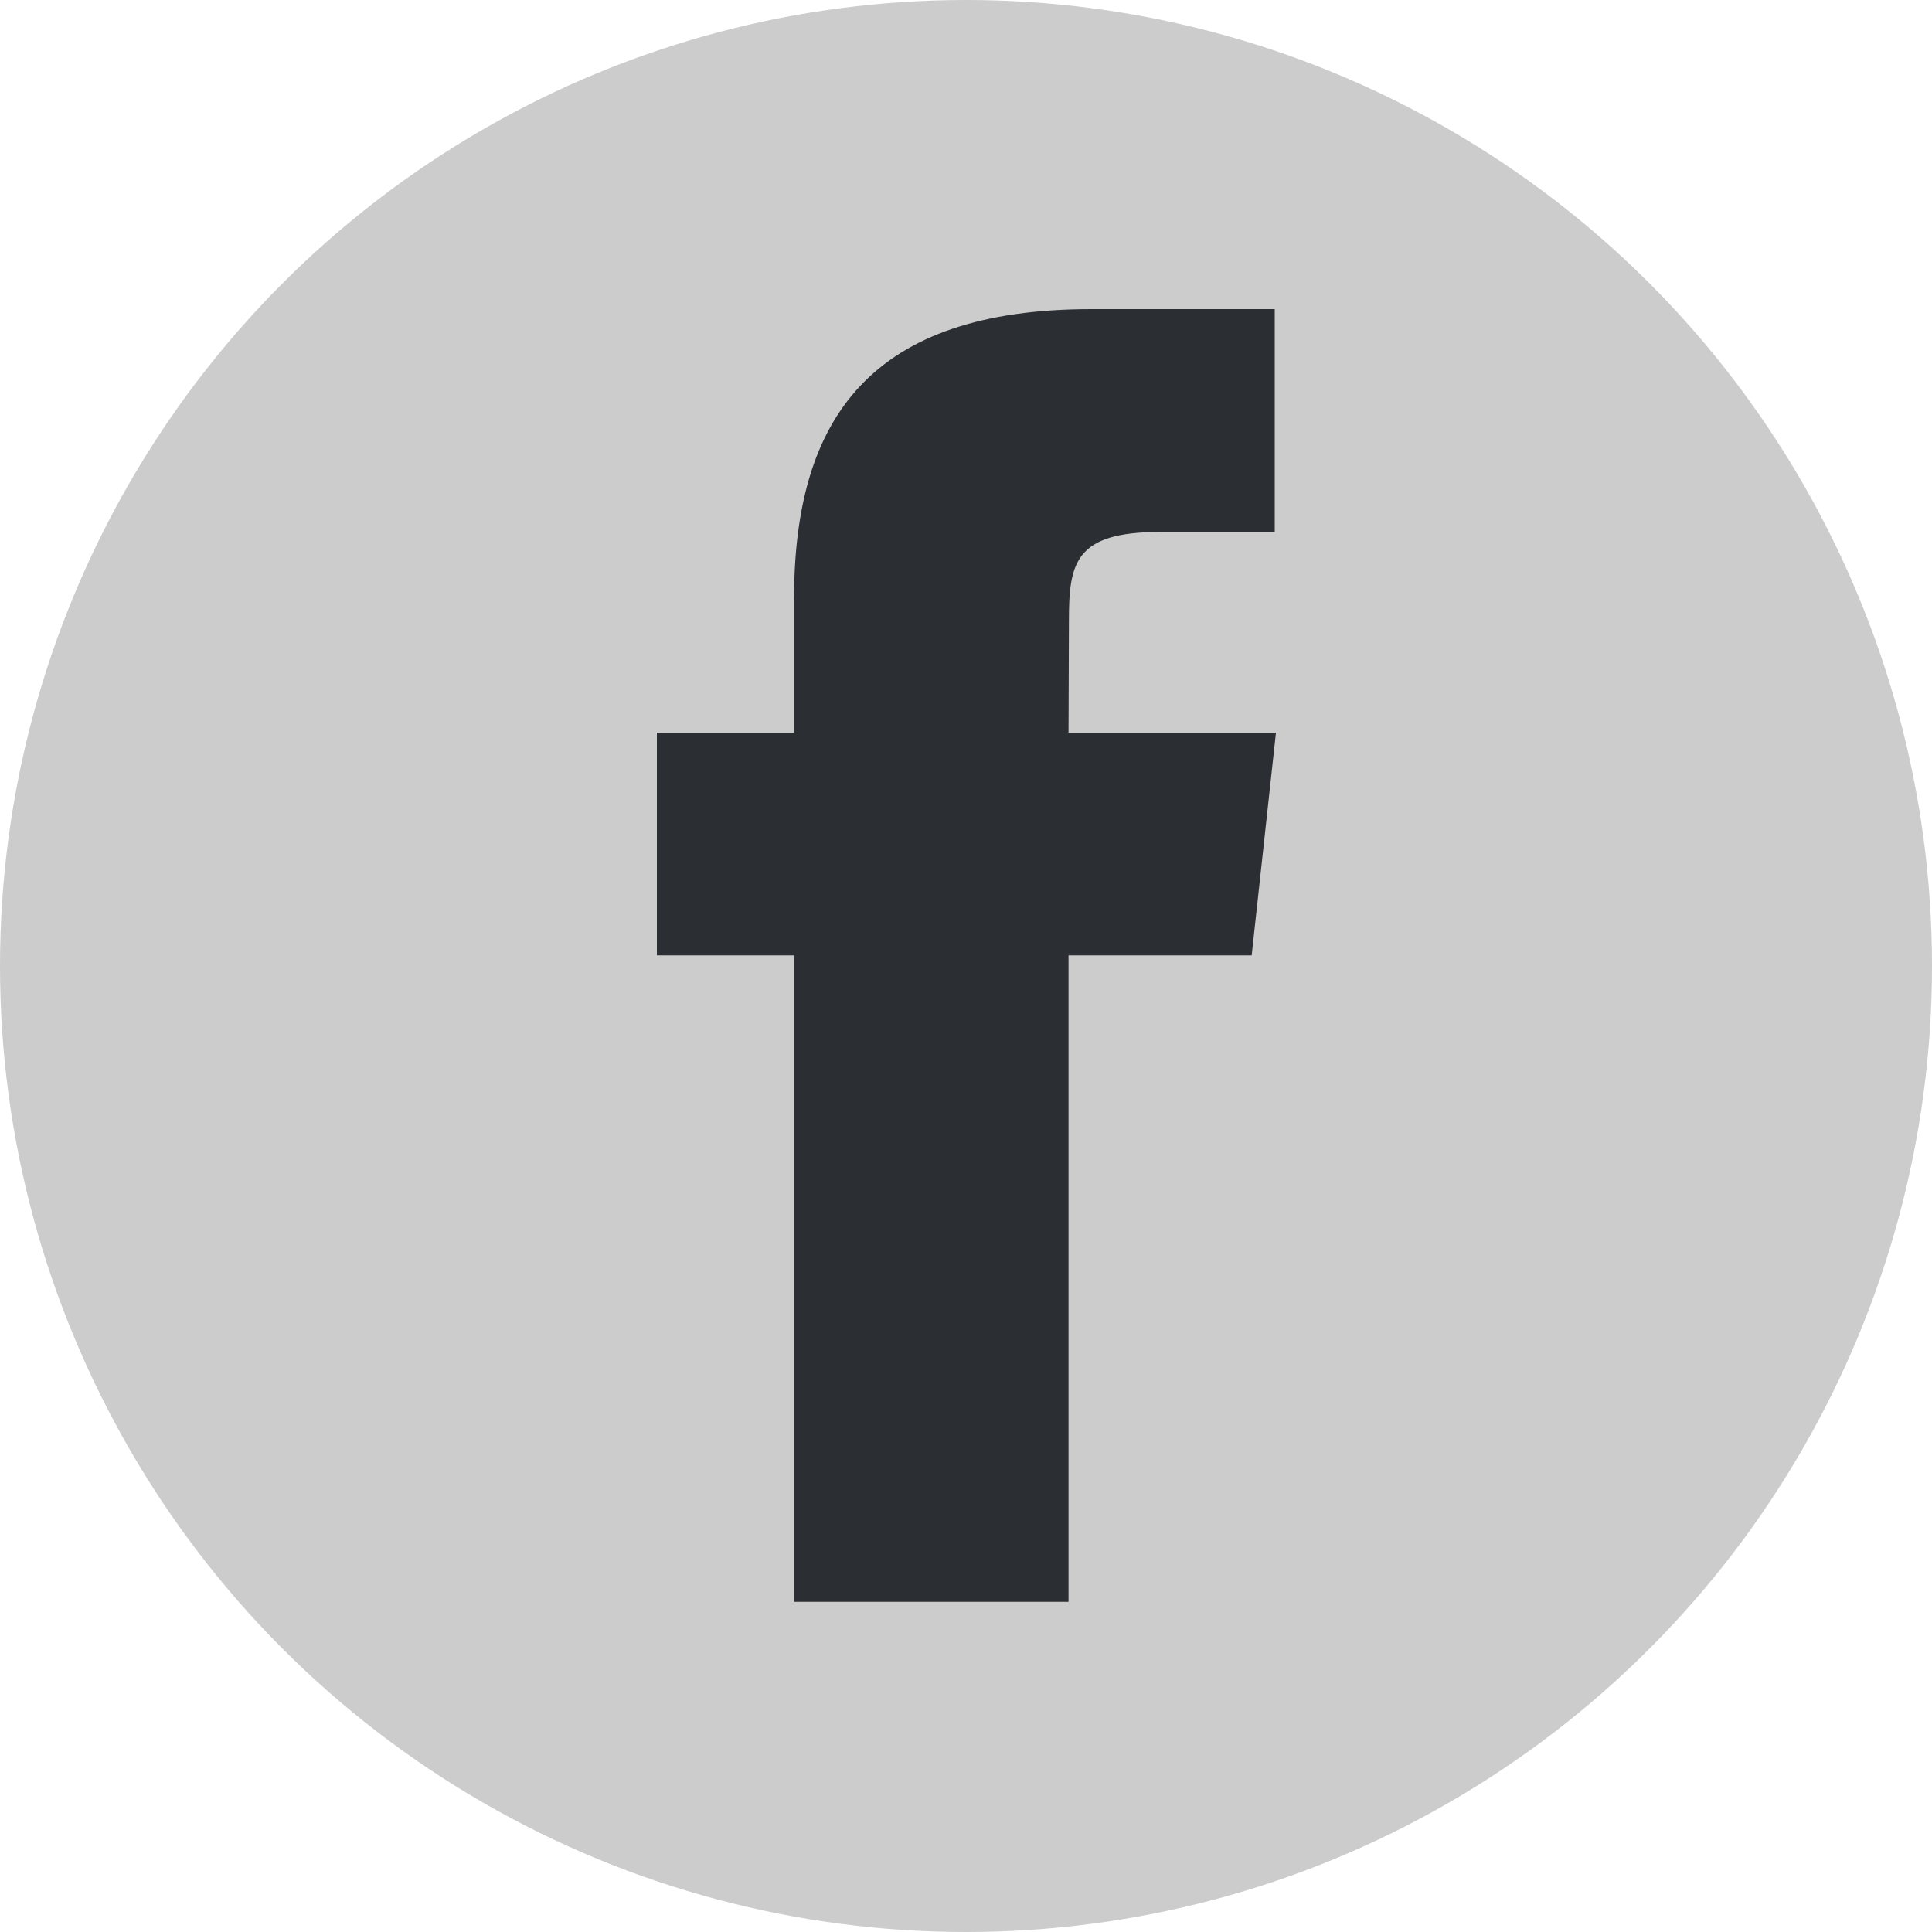
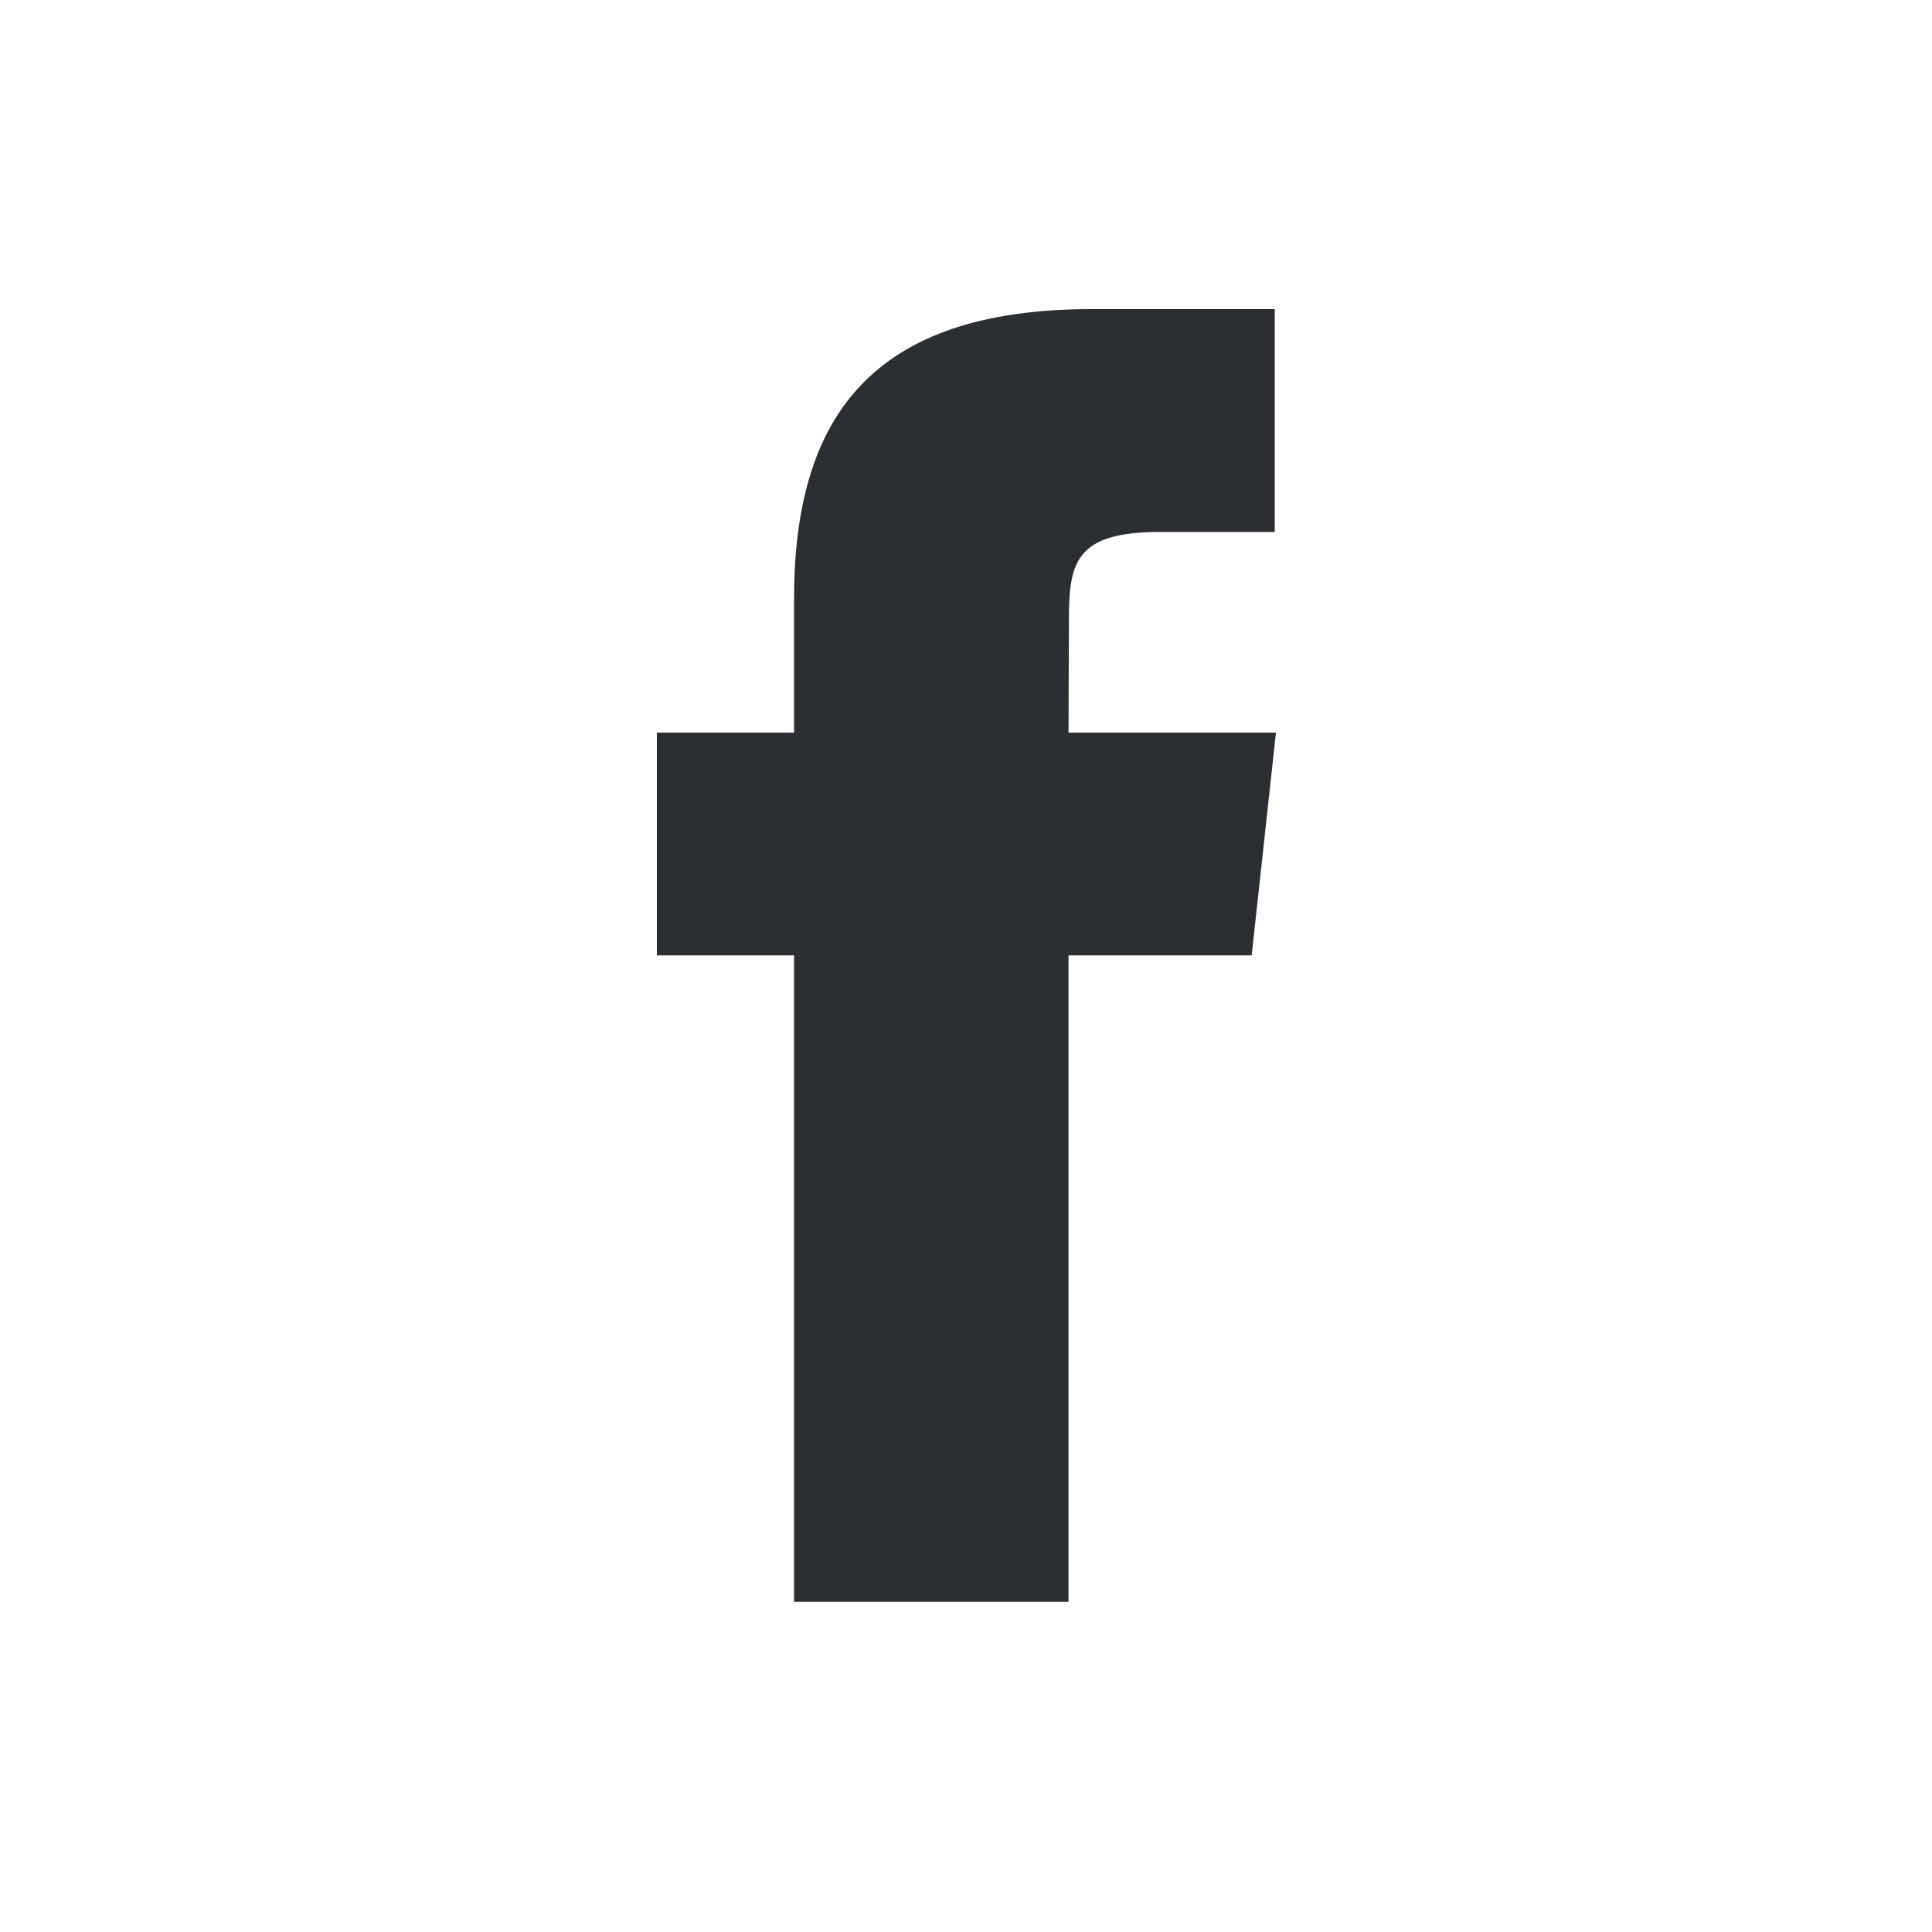
<svg xmlns="http://www.w3.org/2000/svg" width="30px" height="30px" viewBox="0 0 30 30" version="1.1">
  <title>ic_fb</title>
  <desc>Created with Sketch.</desc>
  <defs />
  <g id="Page-1" stroke="none" stroke-width="1" fill="none" fill-rule="evenodd">
    <g id="Desktop-HD" transform="translate(-1154, -5154)">
      <g id="ic_fb" transform="translate(1154, 5154)">
-         <circle id="Oval" fill="#CCCCCC" cx="15" cy="15" r="15" />
        <path d="M16.592,24.873 L12.33,24.873 L12.33,14.835 L10.2,14.835 L10.2,11.376 L12.33,11.376 L12.33,9.3 C12.33,6.479 13.532,4.8 16.949,4.8 L19.794,4.8 L19.794,8.26 L18.016,8.26 C16.686,8.26 16.598,8.743 16.598,9.645 L16.592,11.376 L19.813,11.376 L19.436,14.835 L16.592,14.835 L16.592,24.873 L16.592,24.873 Z" id="Shape" fill="#2B2E33" />
      </g>
    </g>
  </g>
</svg>